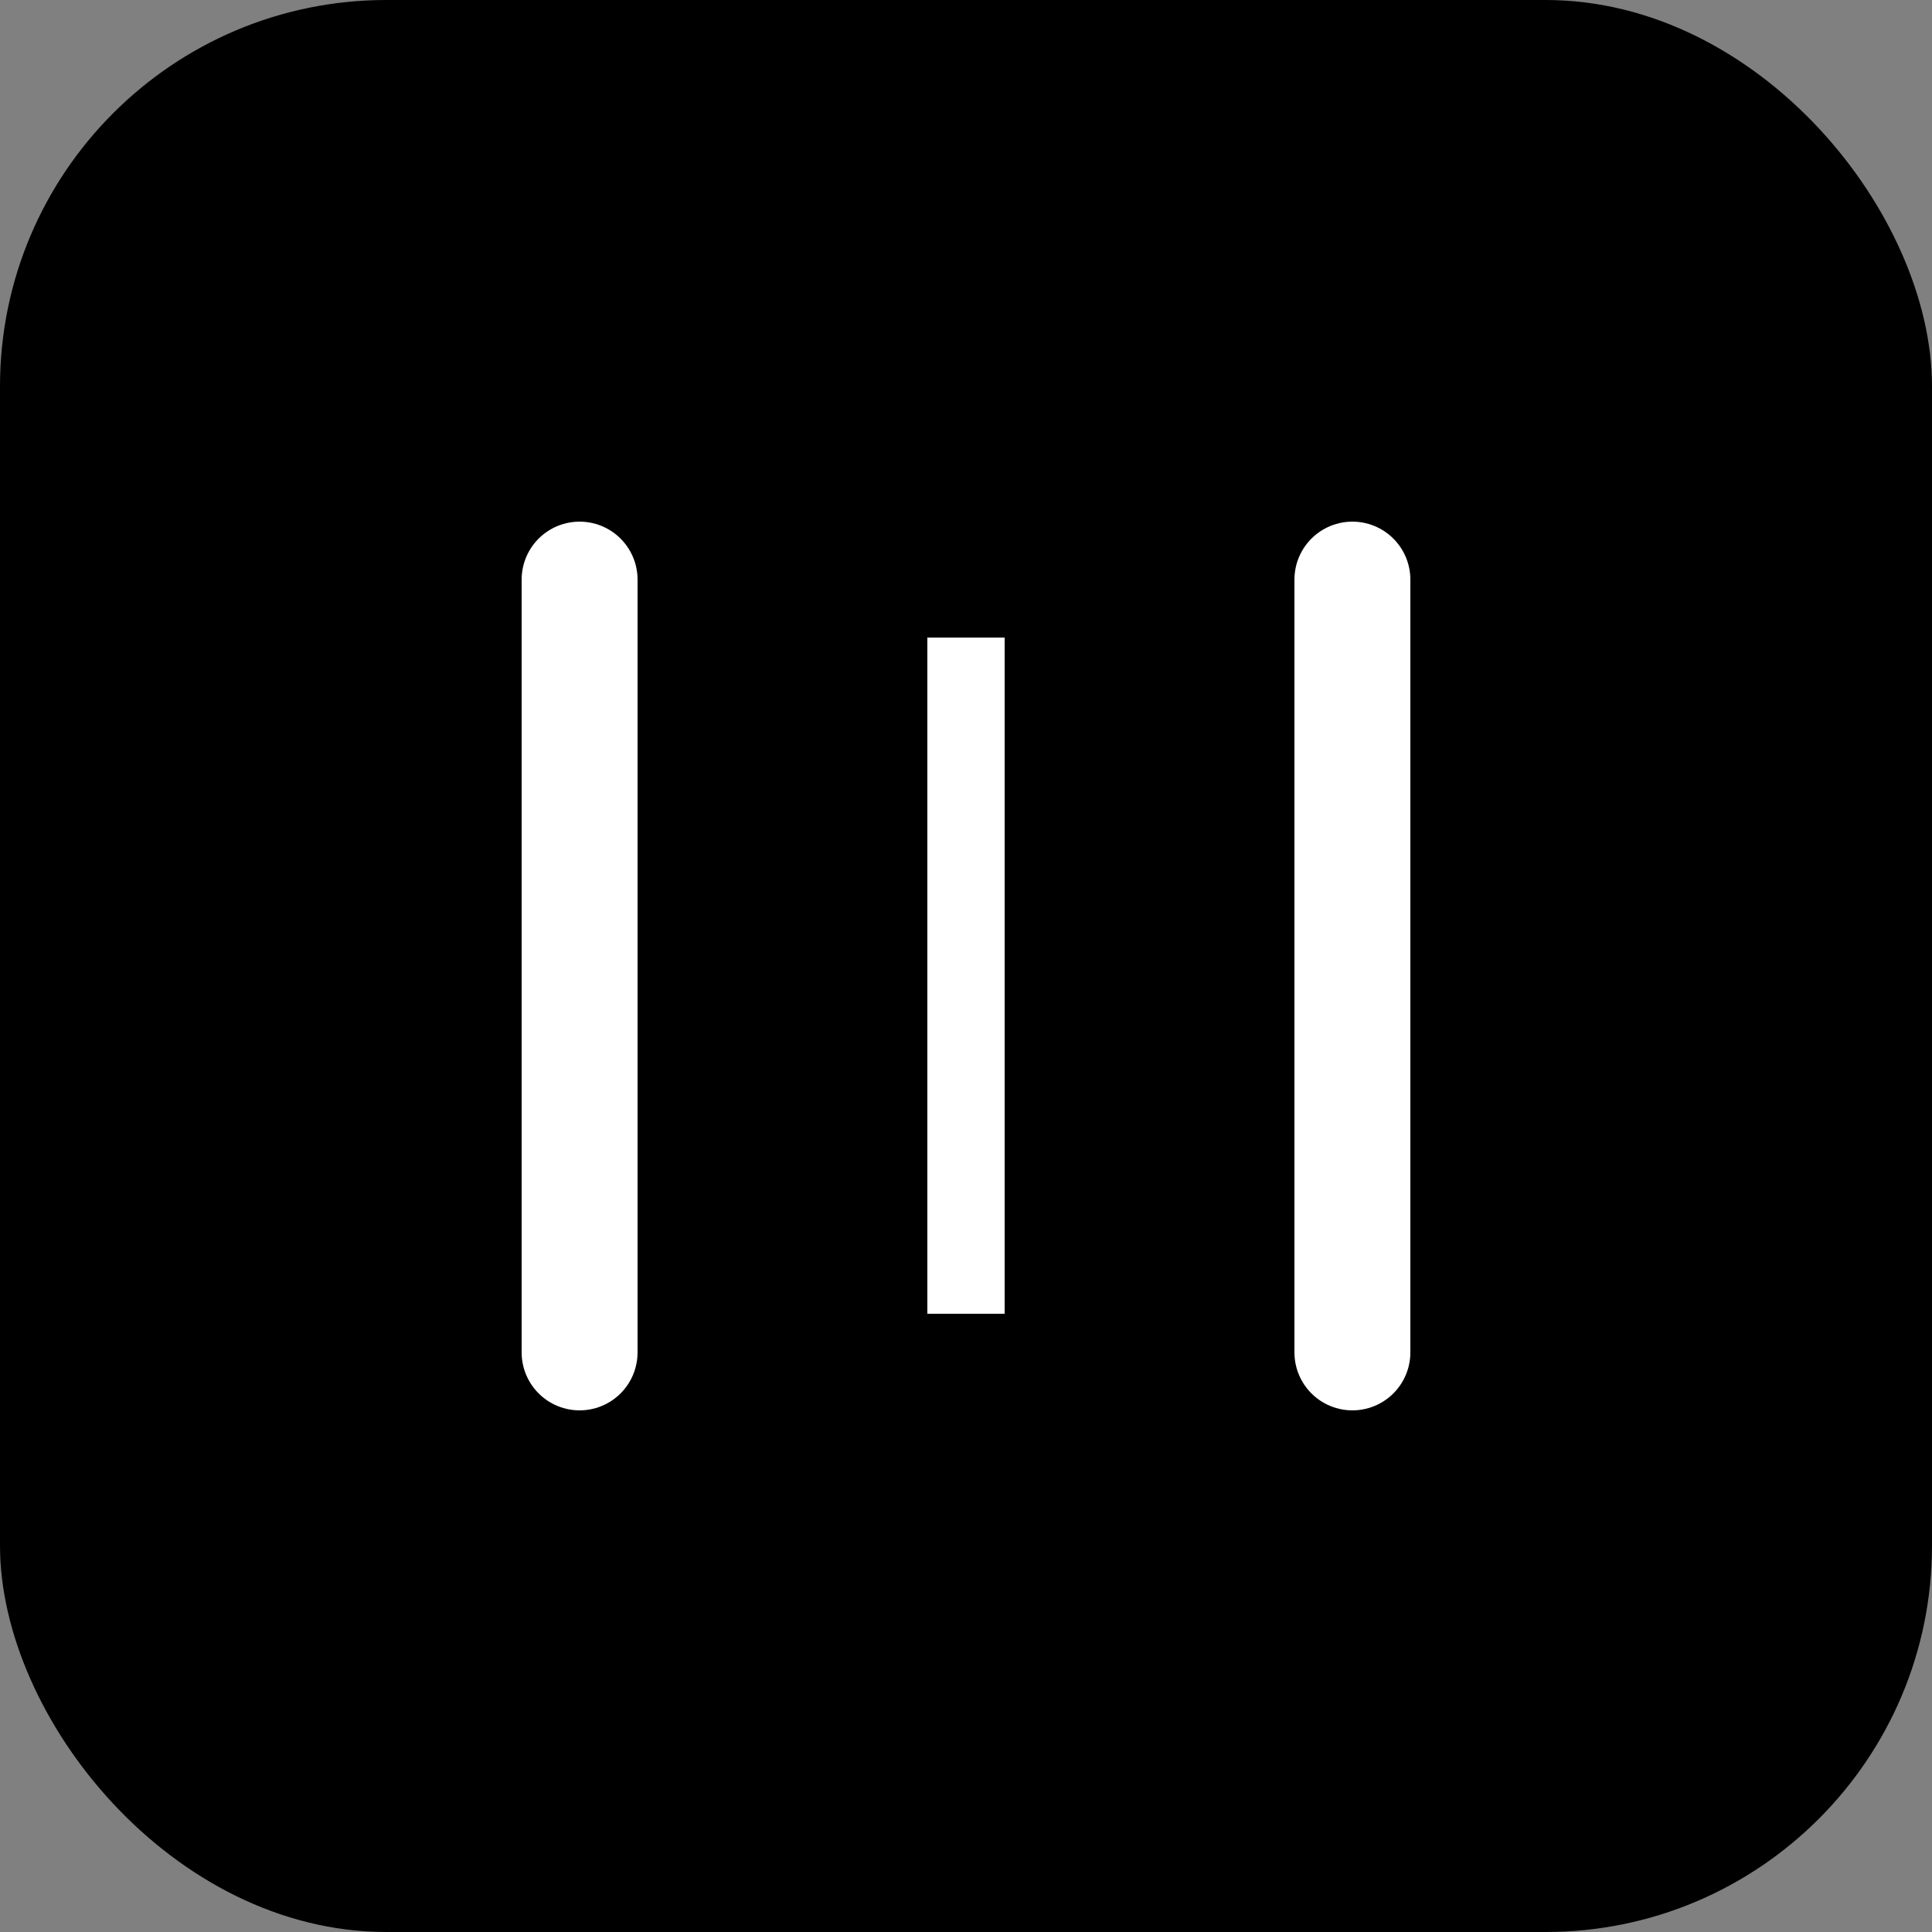
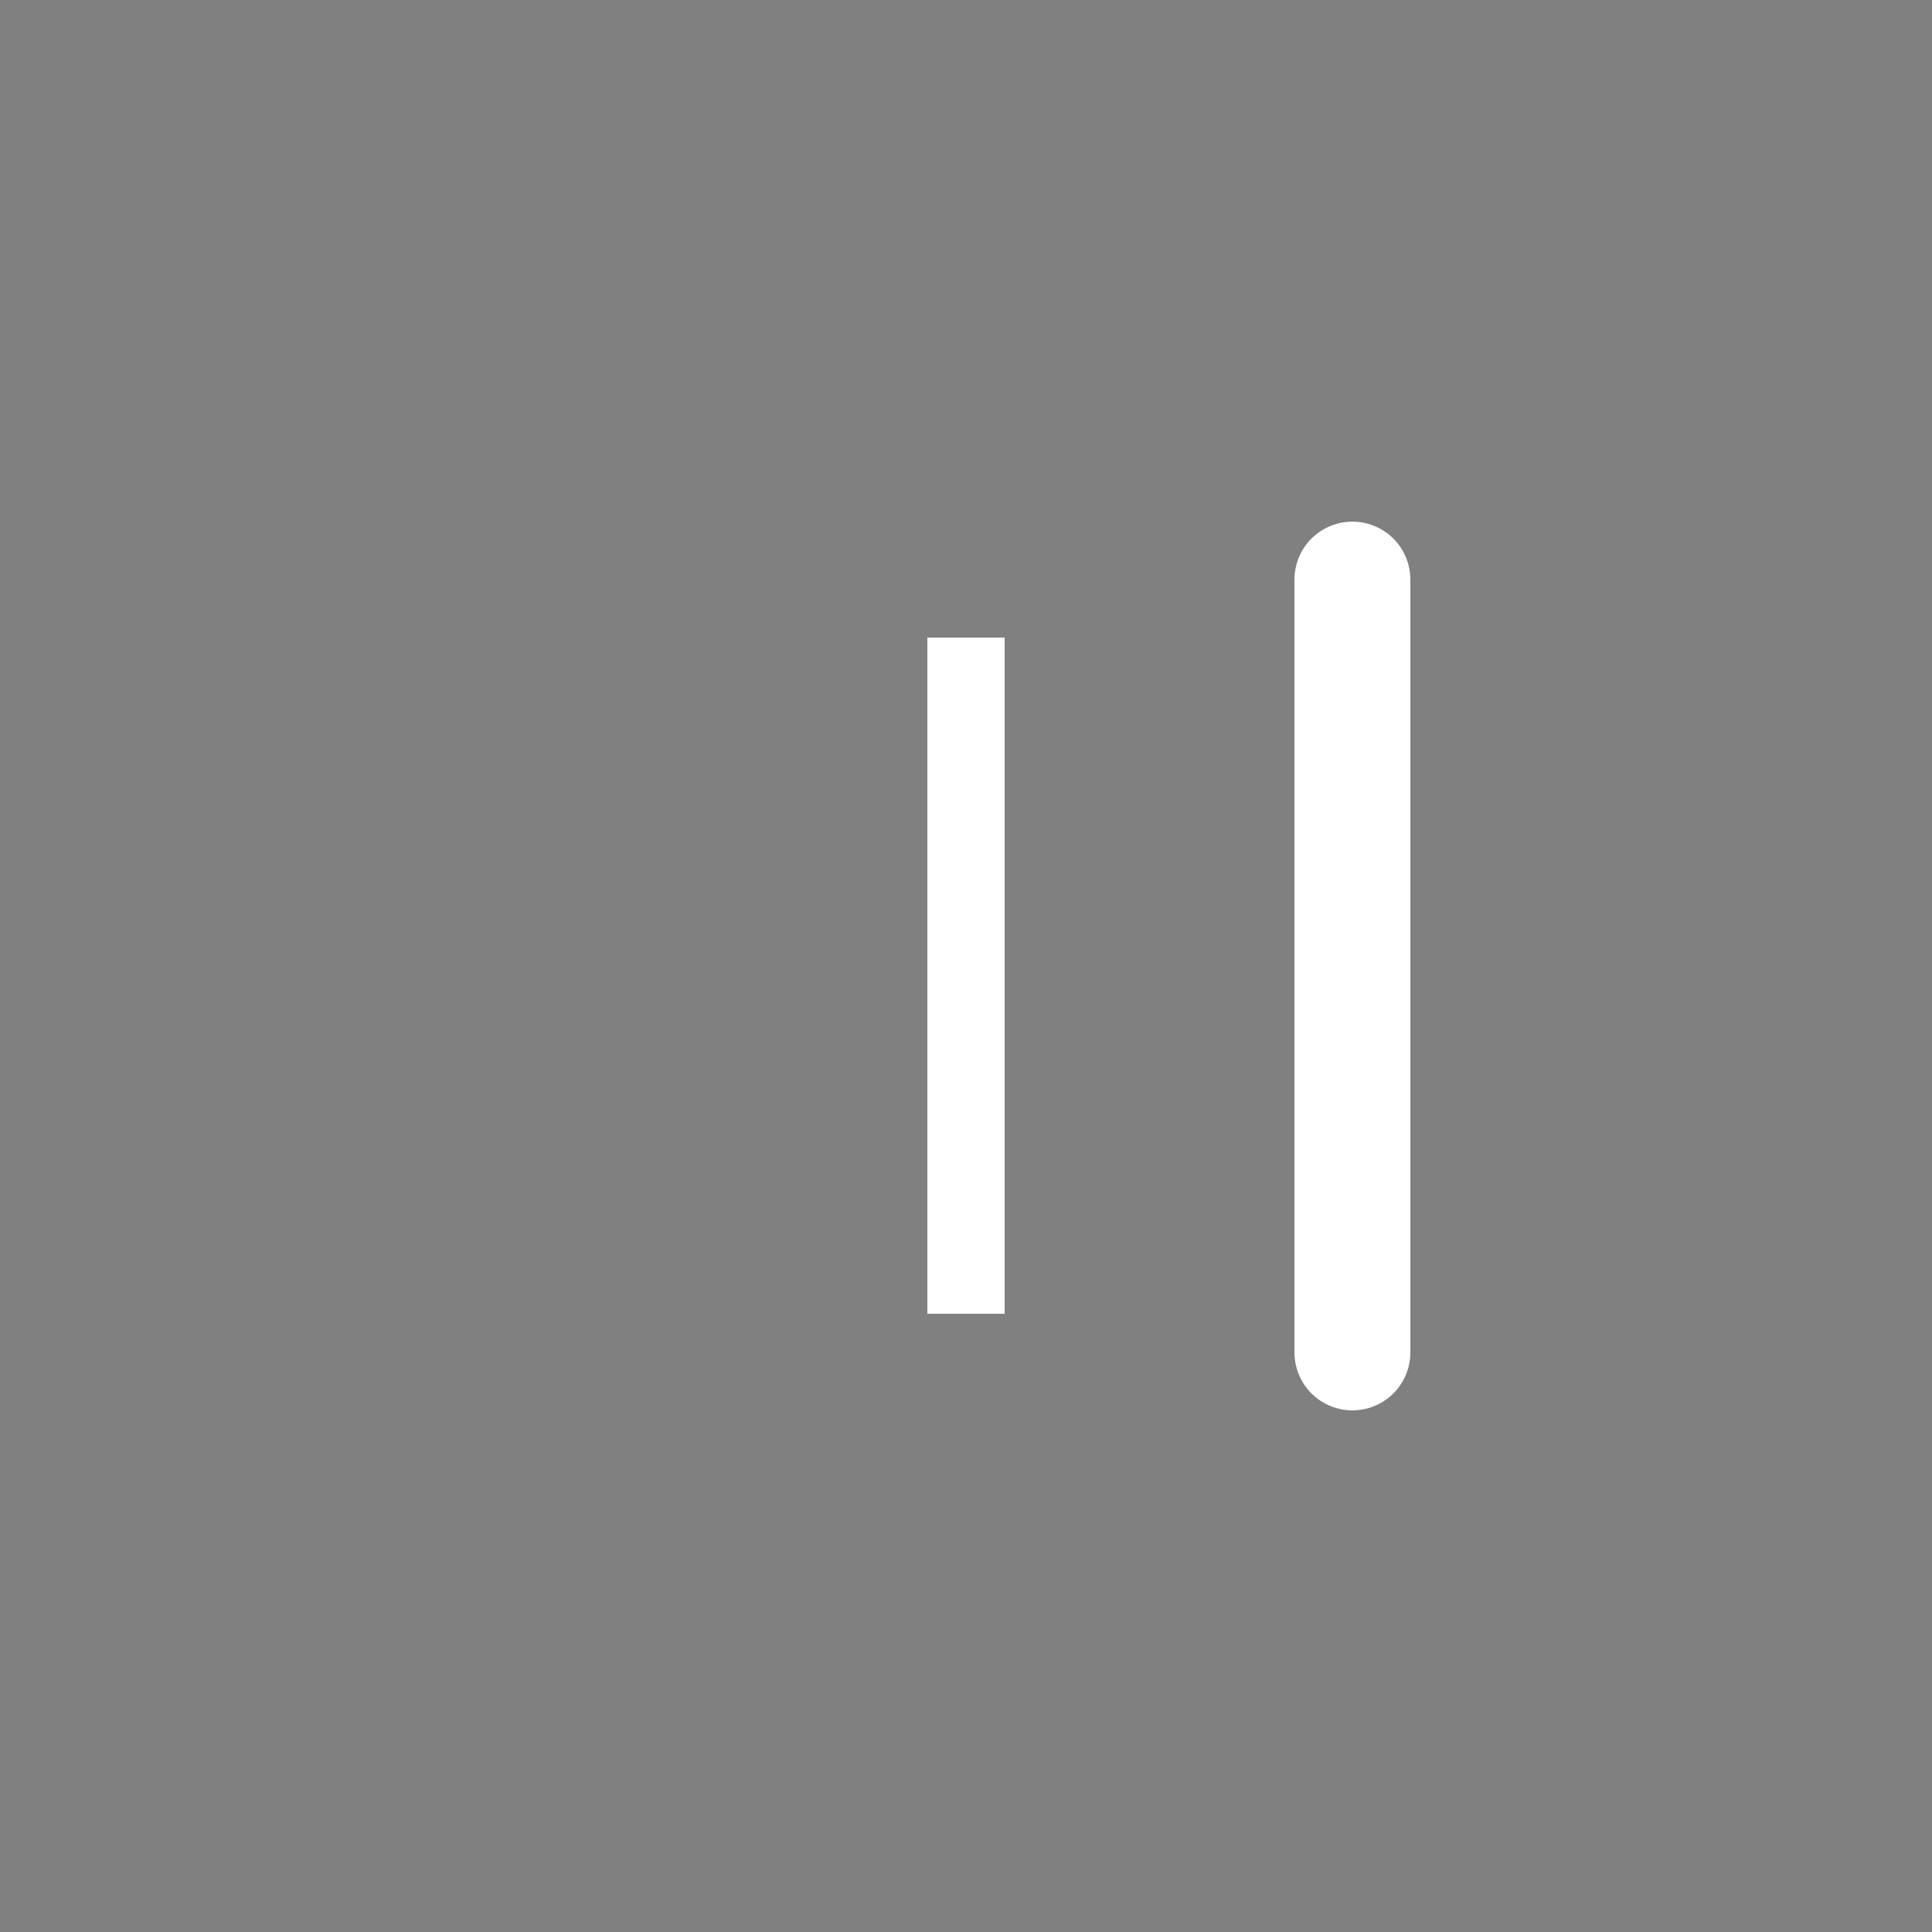
<svg xmlns="http://www.w3.org/2000/svg" viewBox="0 0 100 100" width="50" height="50">
  <rect x="0" y="0" width="100" height="100" fill="#808080" stroke="none" />
-   <rect width="100" height="100" rx="20" fill="#000" />
-   <path d="M30 30 v40" stroke="#fff" stroke-width="6" stroke-linecap="round" />
  <path d="M70 30 v40" stroke="#fff" stroke-width="6" stroke-linecap="round" />
  <rect id="sidebar-toggle-icon" x="48" y="33" width="4" height="35" fill="#fff" />
</svg>